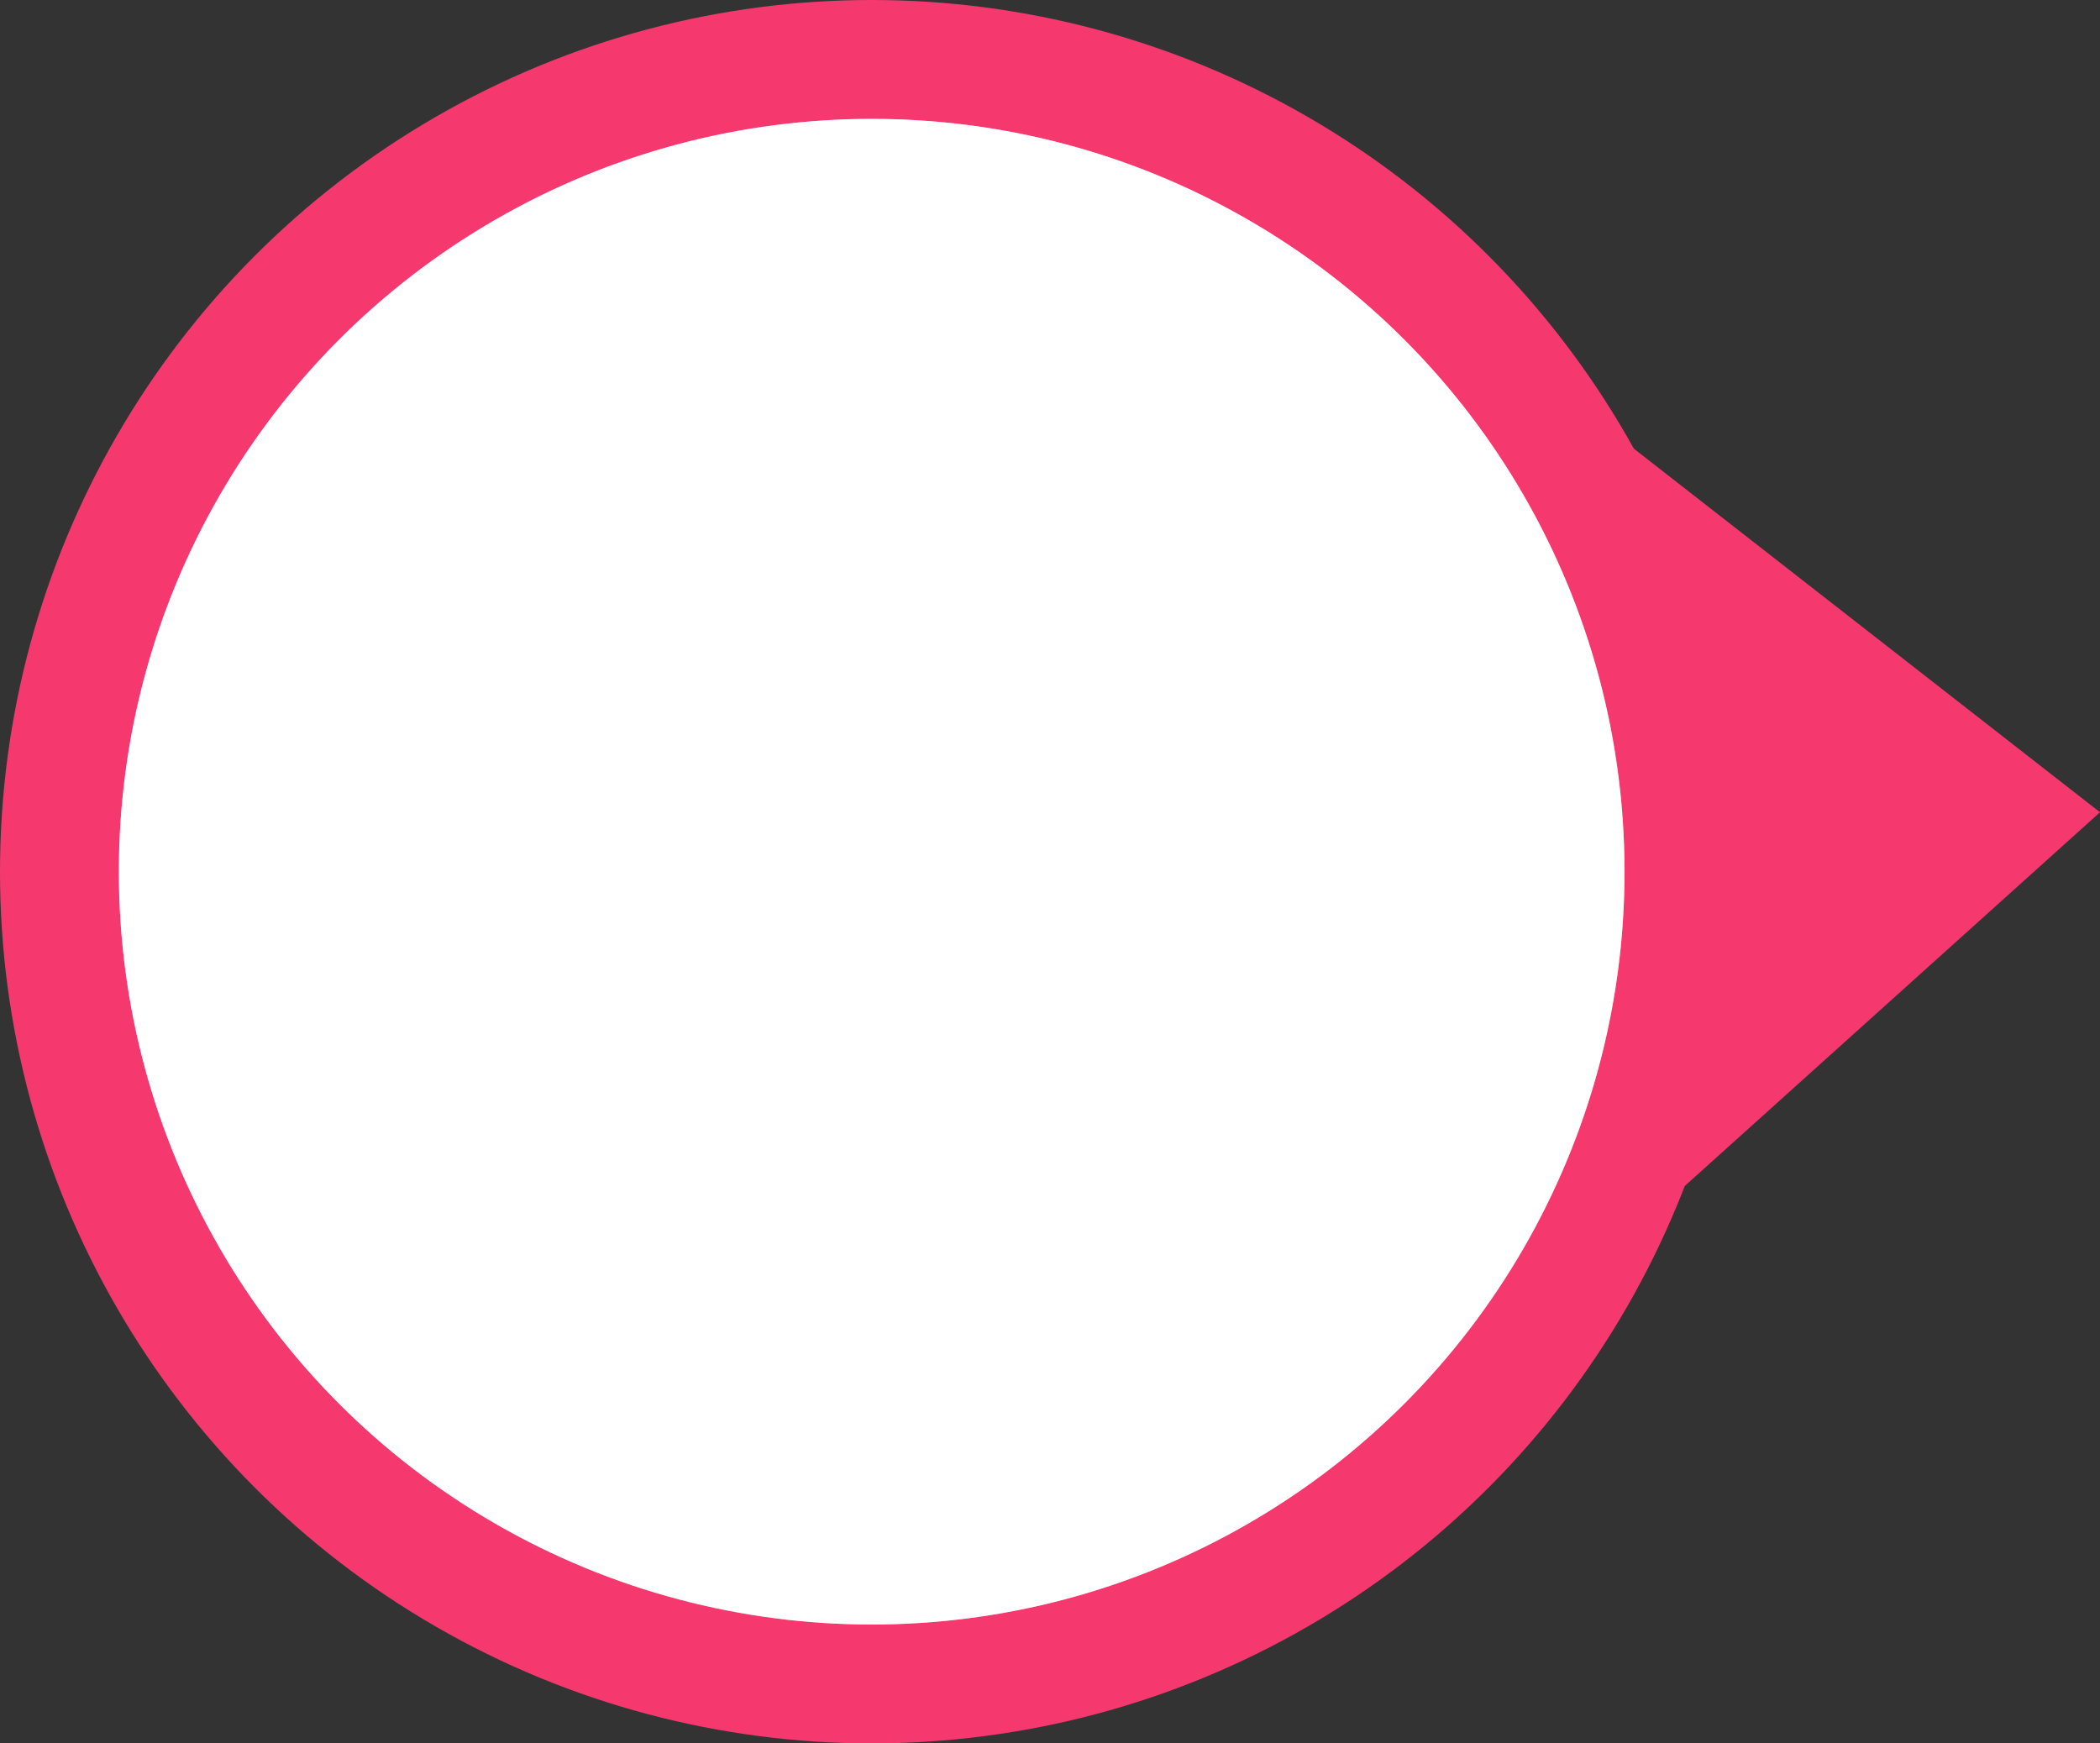
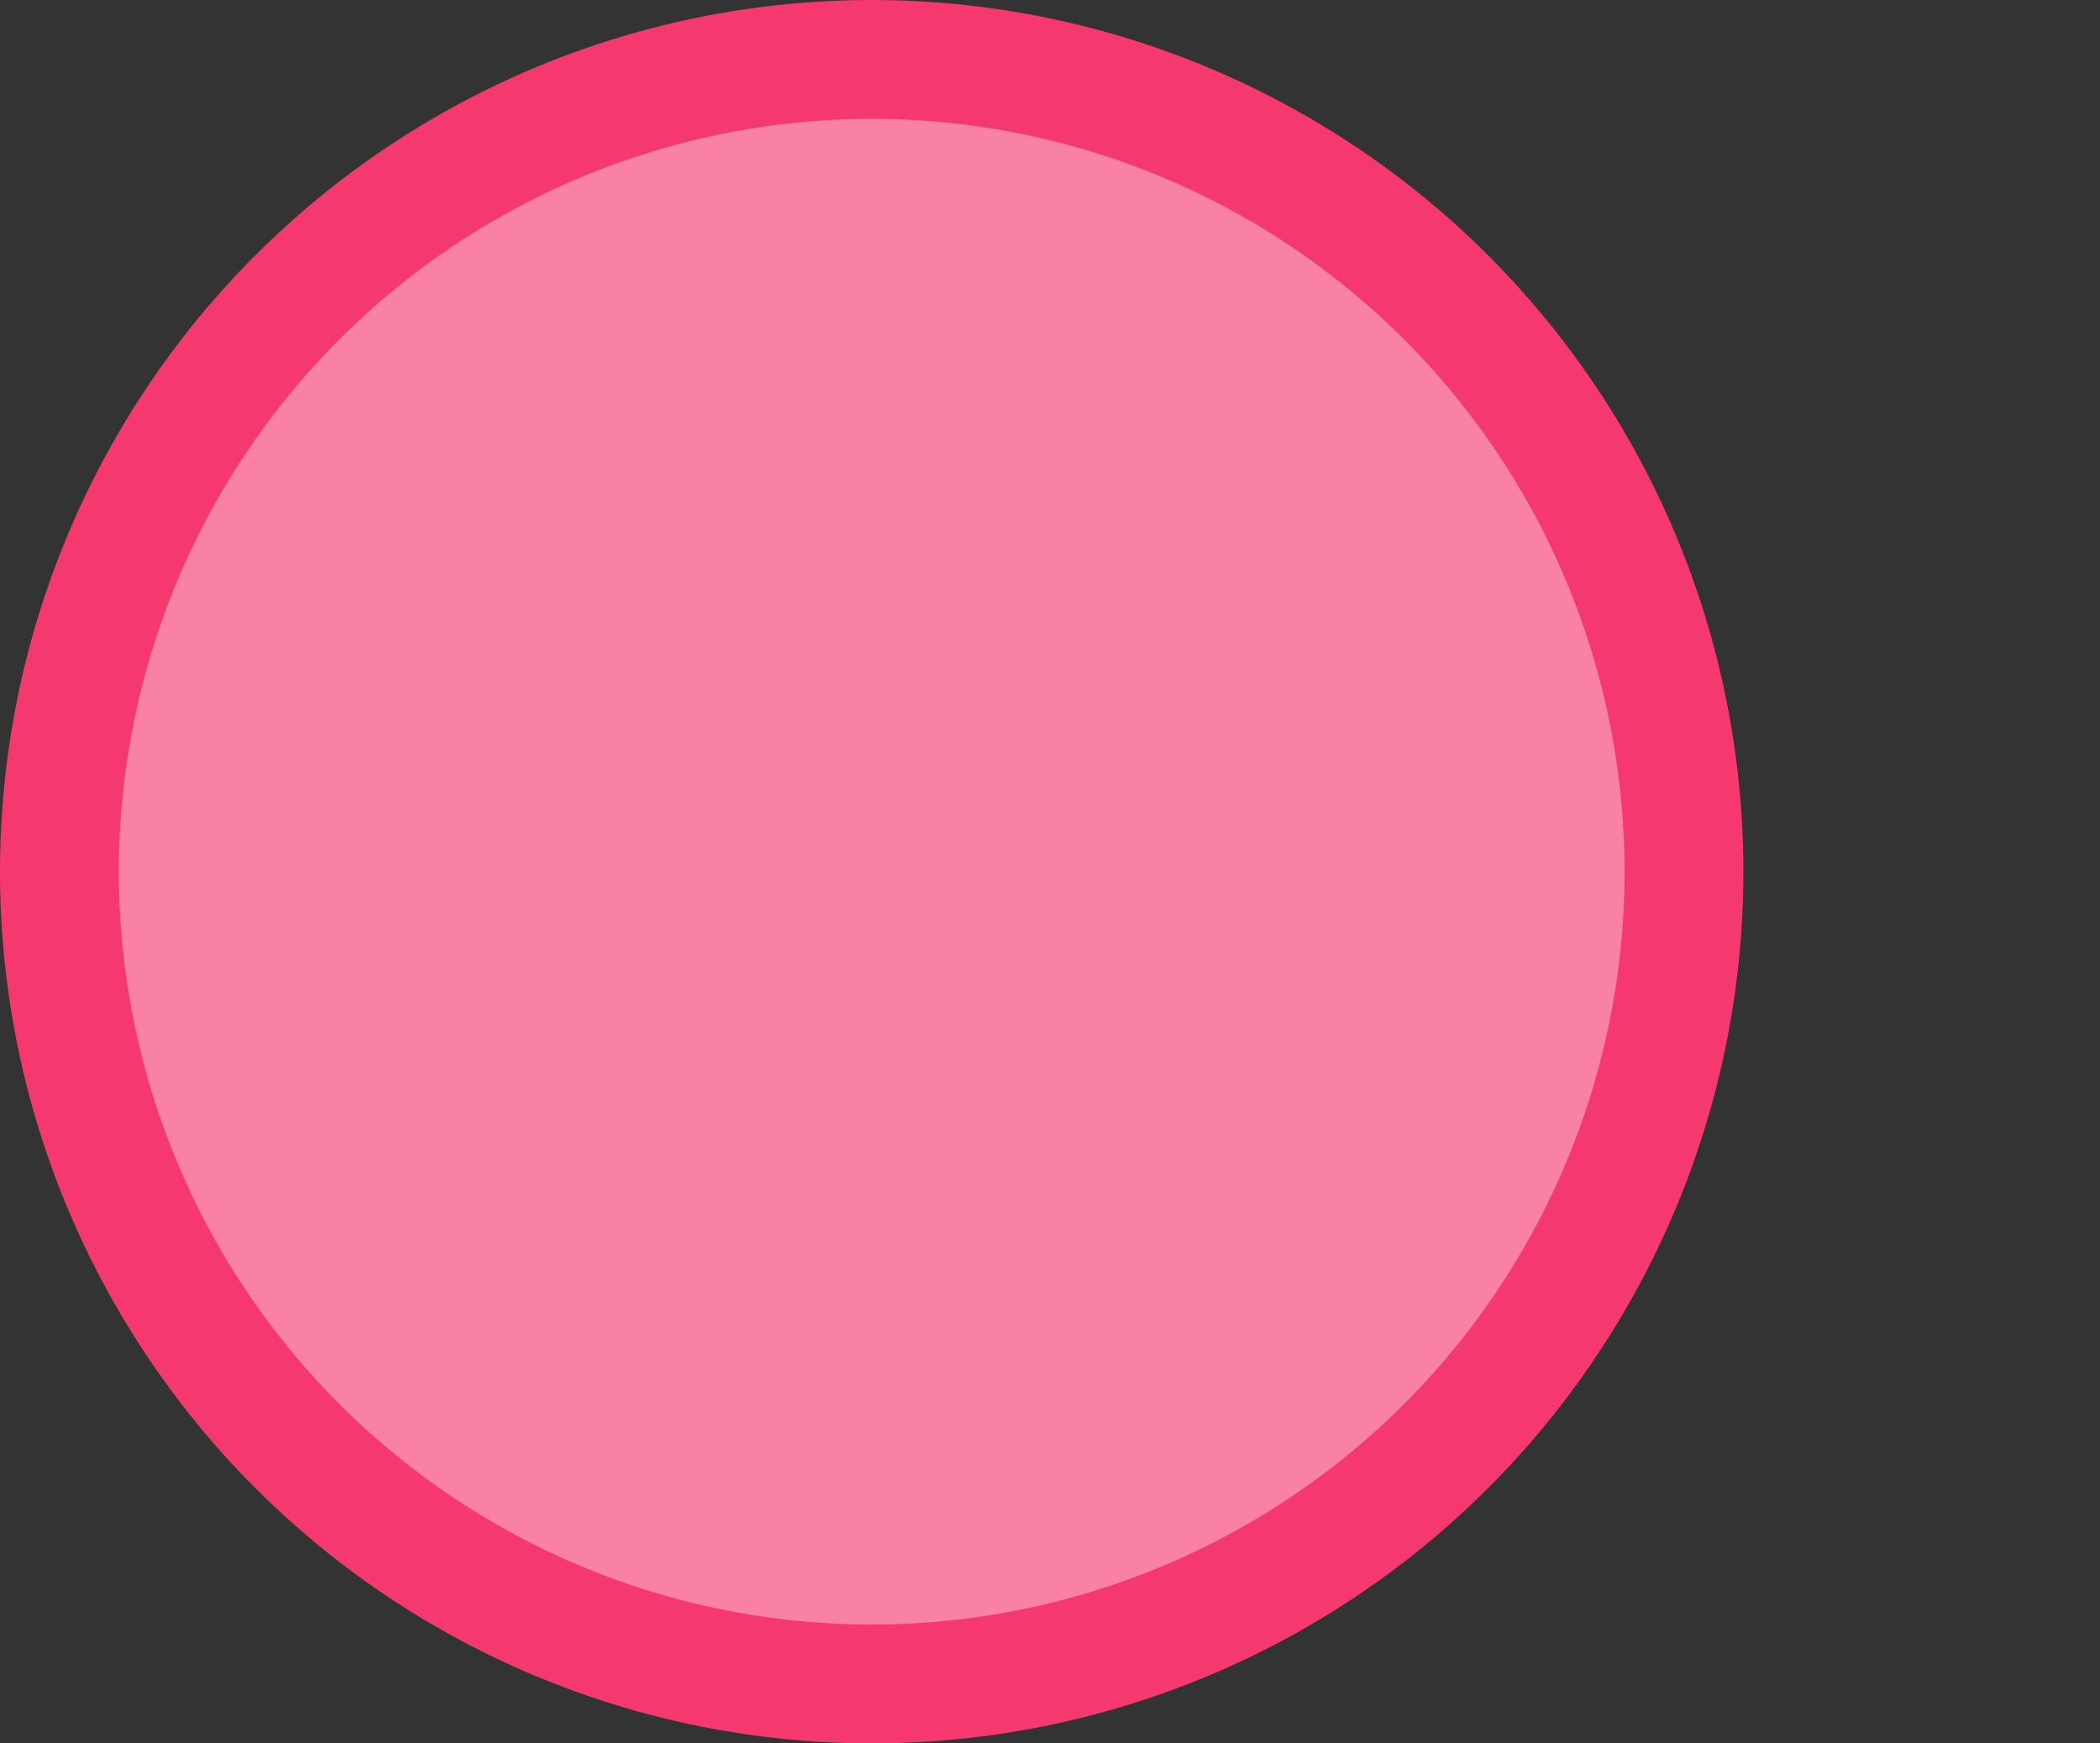
<svg xmlns="http://www.w3.org/2000/svg" fill="none" viewBox="0 0 53 44" height="44" width="53">
  <rect x="0" y="0" width="53" height="44" fill="#333333" stroke="none" />
  <circle fill="#F5396F" r="22" cy="22" cx="22" />
-   <path fill="#F5396F" d="M53 20.5L28 1V43L53 20.5Z" />
-   <circle fill="white" r="19" cy="22" cx="22" />
  <circle fill-opacity="0.37" fill="white" r="19" cy="22" cx="22" />
</svg>